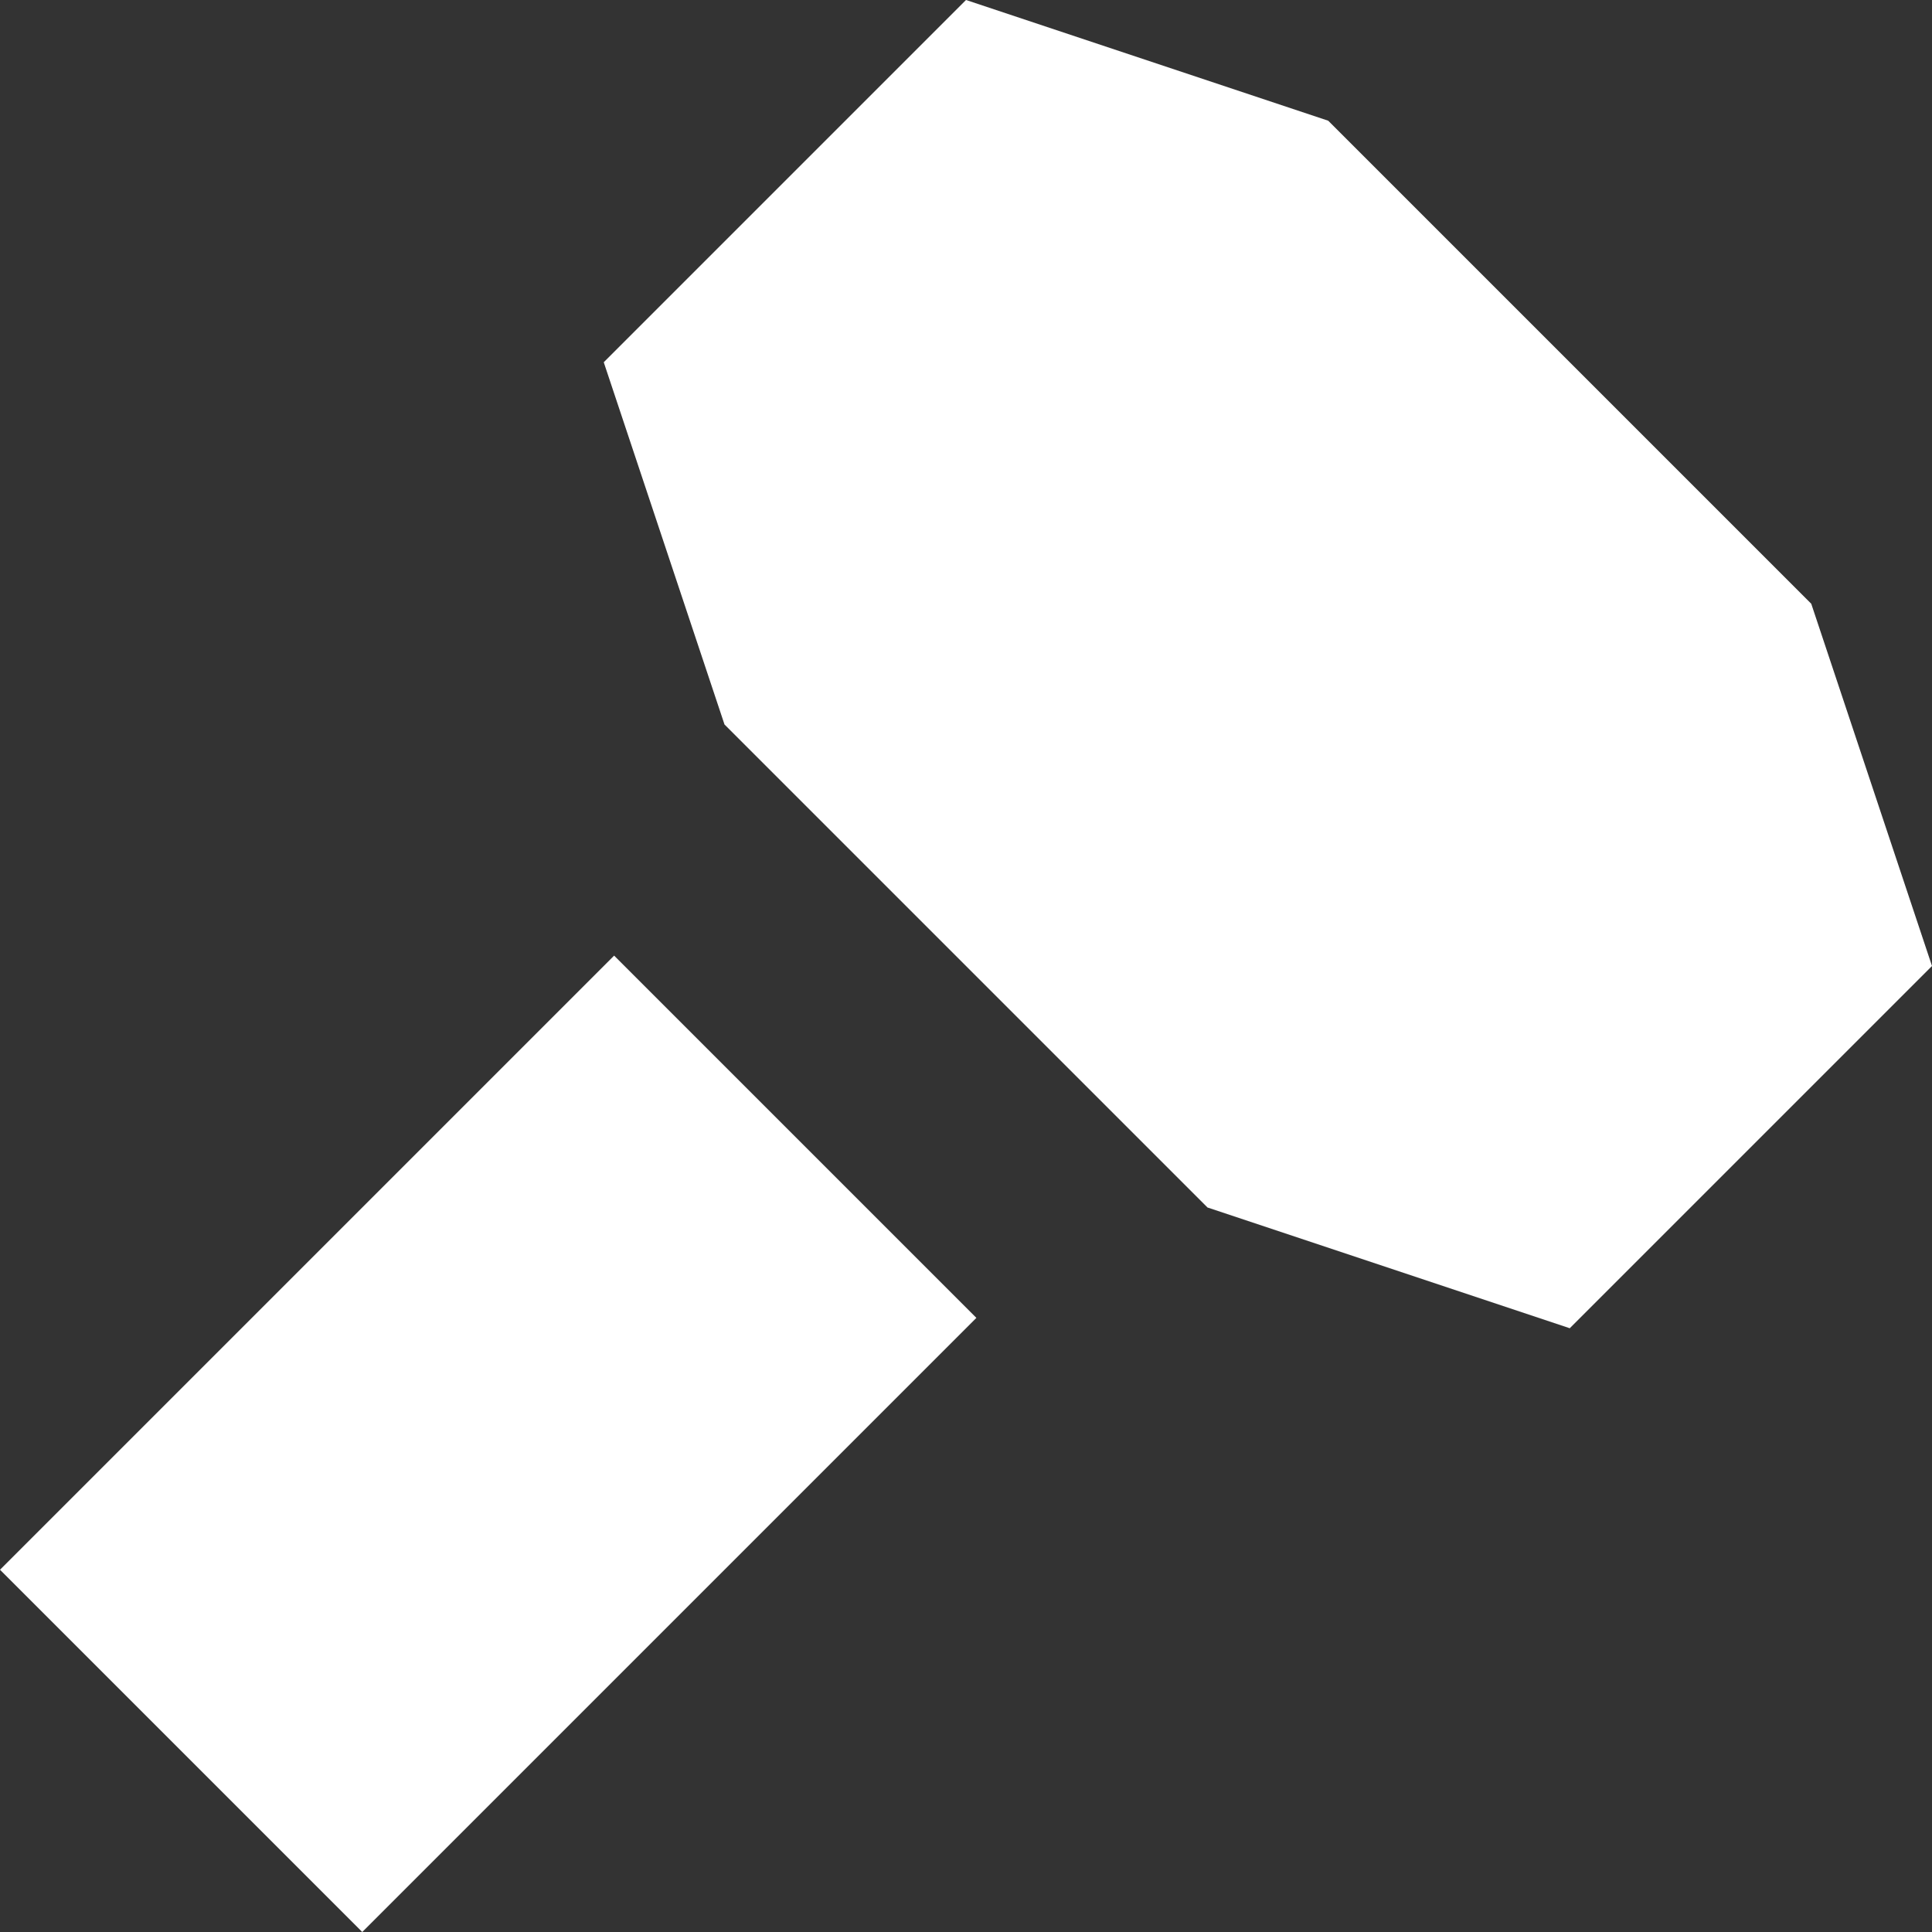
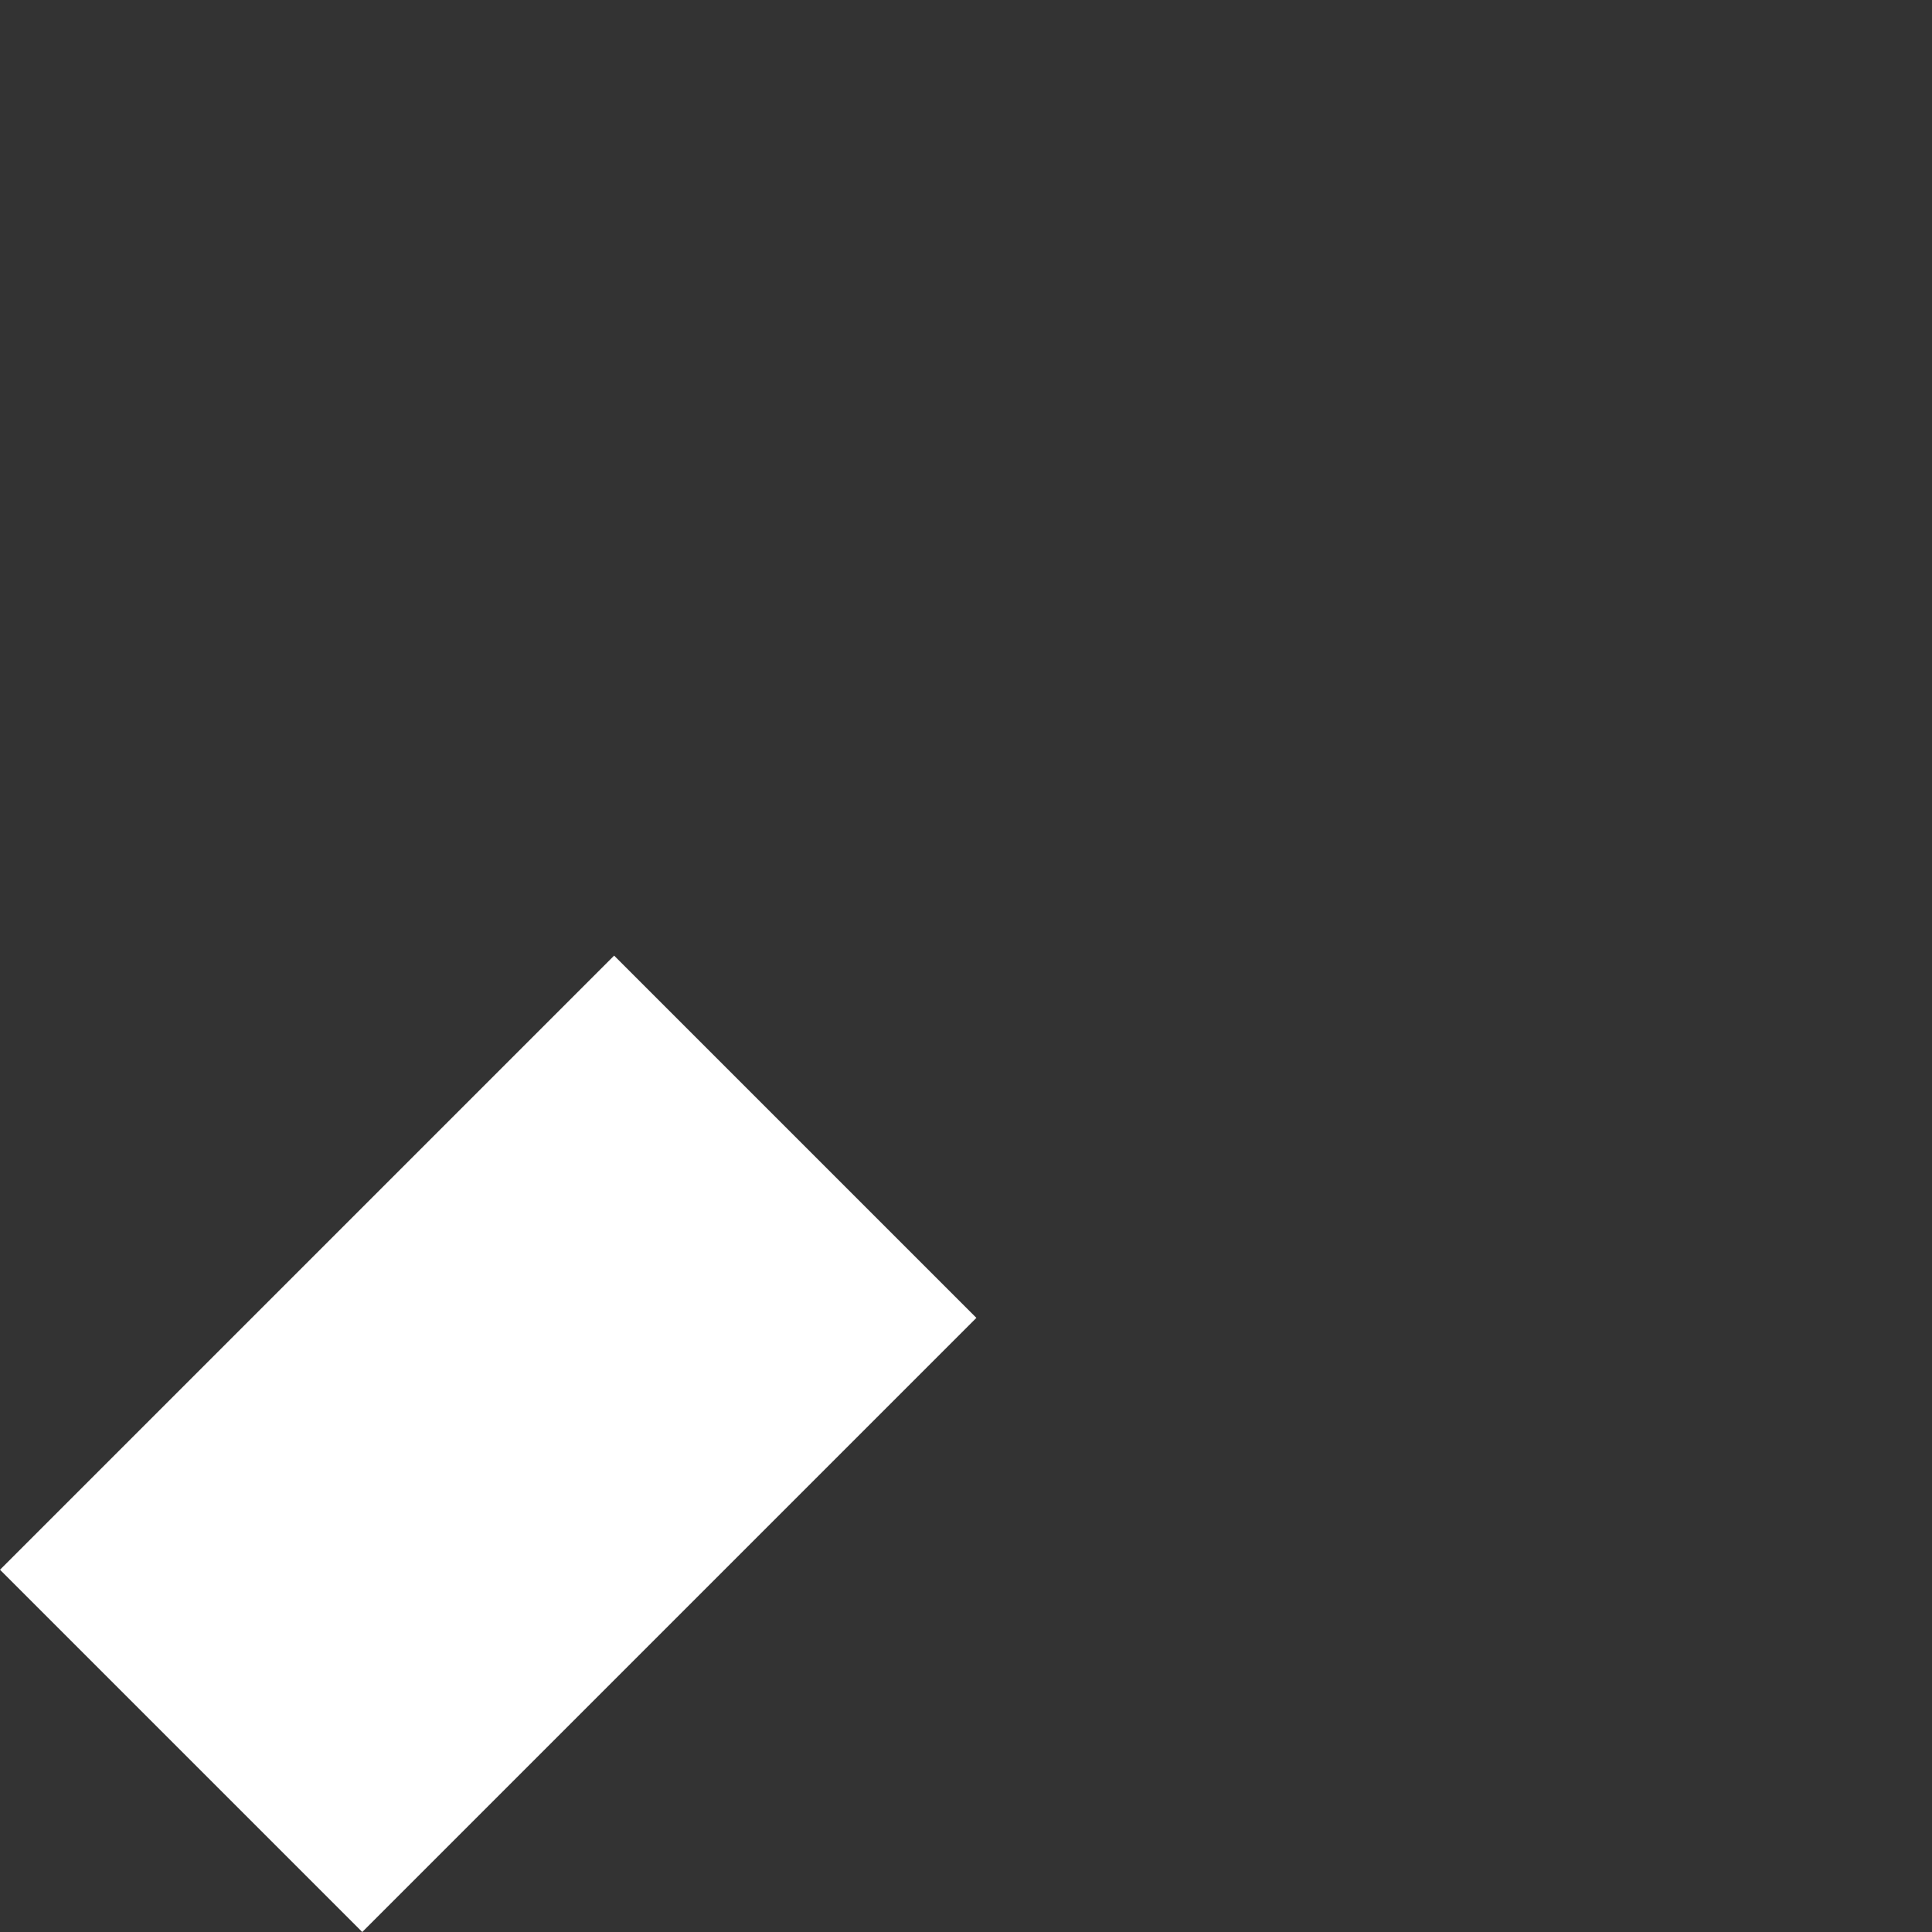
<svg xmlns="http://www.w3.org/2000/svg" width="800px" height="800px" viewBox="0 0 16 16" fill="#ffffff" id="hammer">
  <rect x="0" y="0" width="16" height="16" fill="#333333" stroke="none" />
  <g id="SVGRepo_bgCarrier" stroke-width="0" />
  <g id="SVGRepo_tracerCarrier" stroke-linecap="round" stroke-linejoin="round" />
  <g id="SVGRepo_iconCarrier">
-     <path d="M16 8L13 11L10 10L6 6L5 3L8 0L11 1L15 5L16 8Z" fill="#ffffff" />
    <path d="M0 13L5.086 7.914L8.086 10.914L3 16L0 13Z" fill="#ffffff" />
  </g>
</svg>